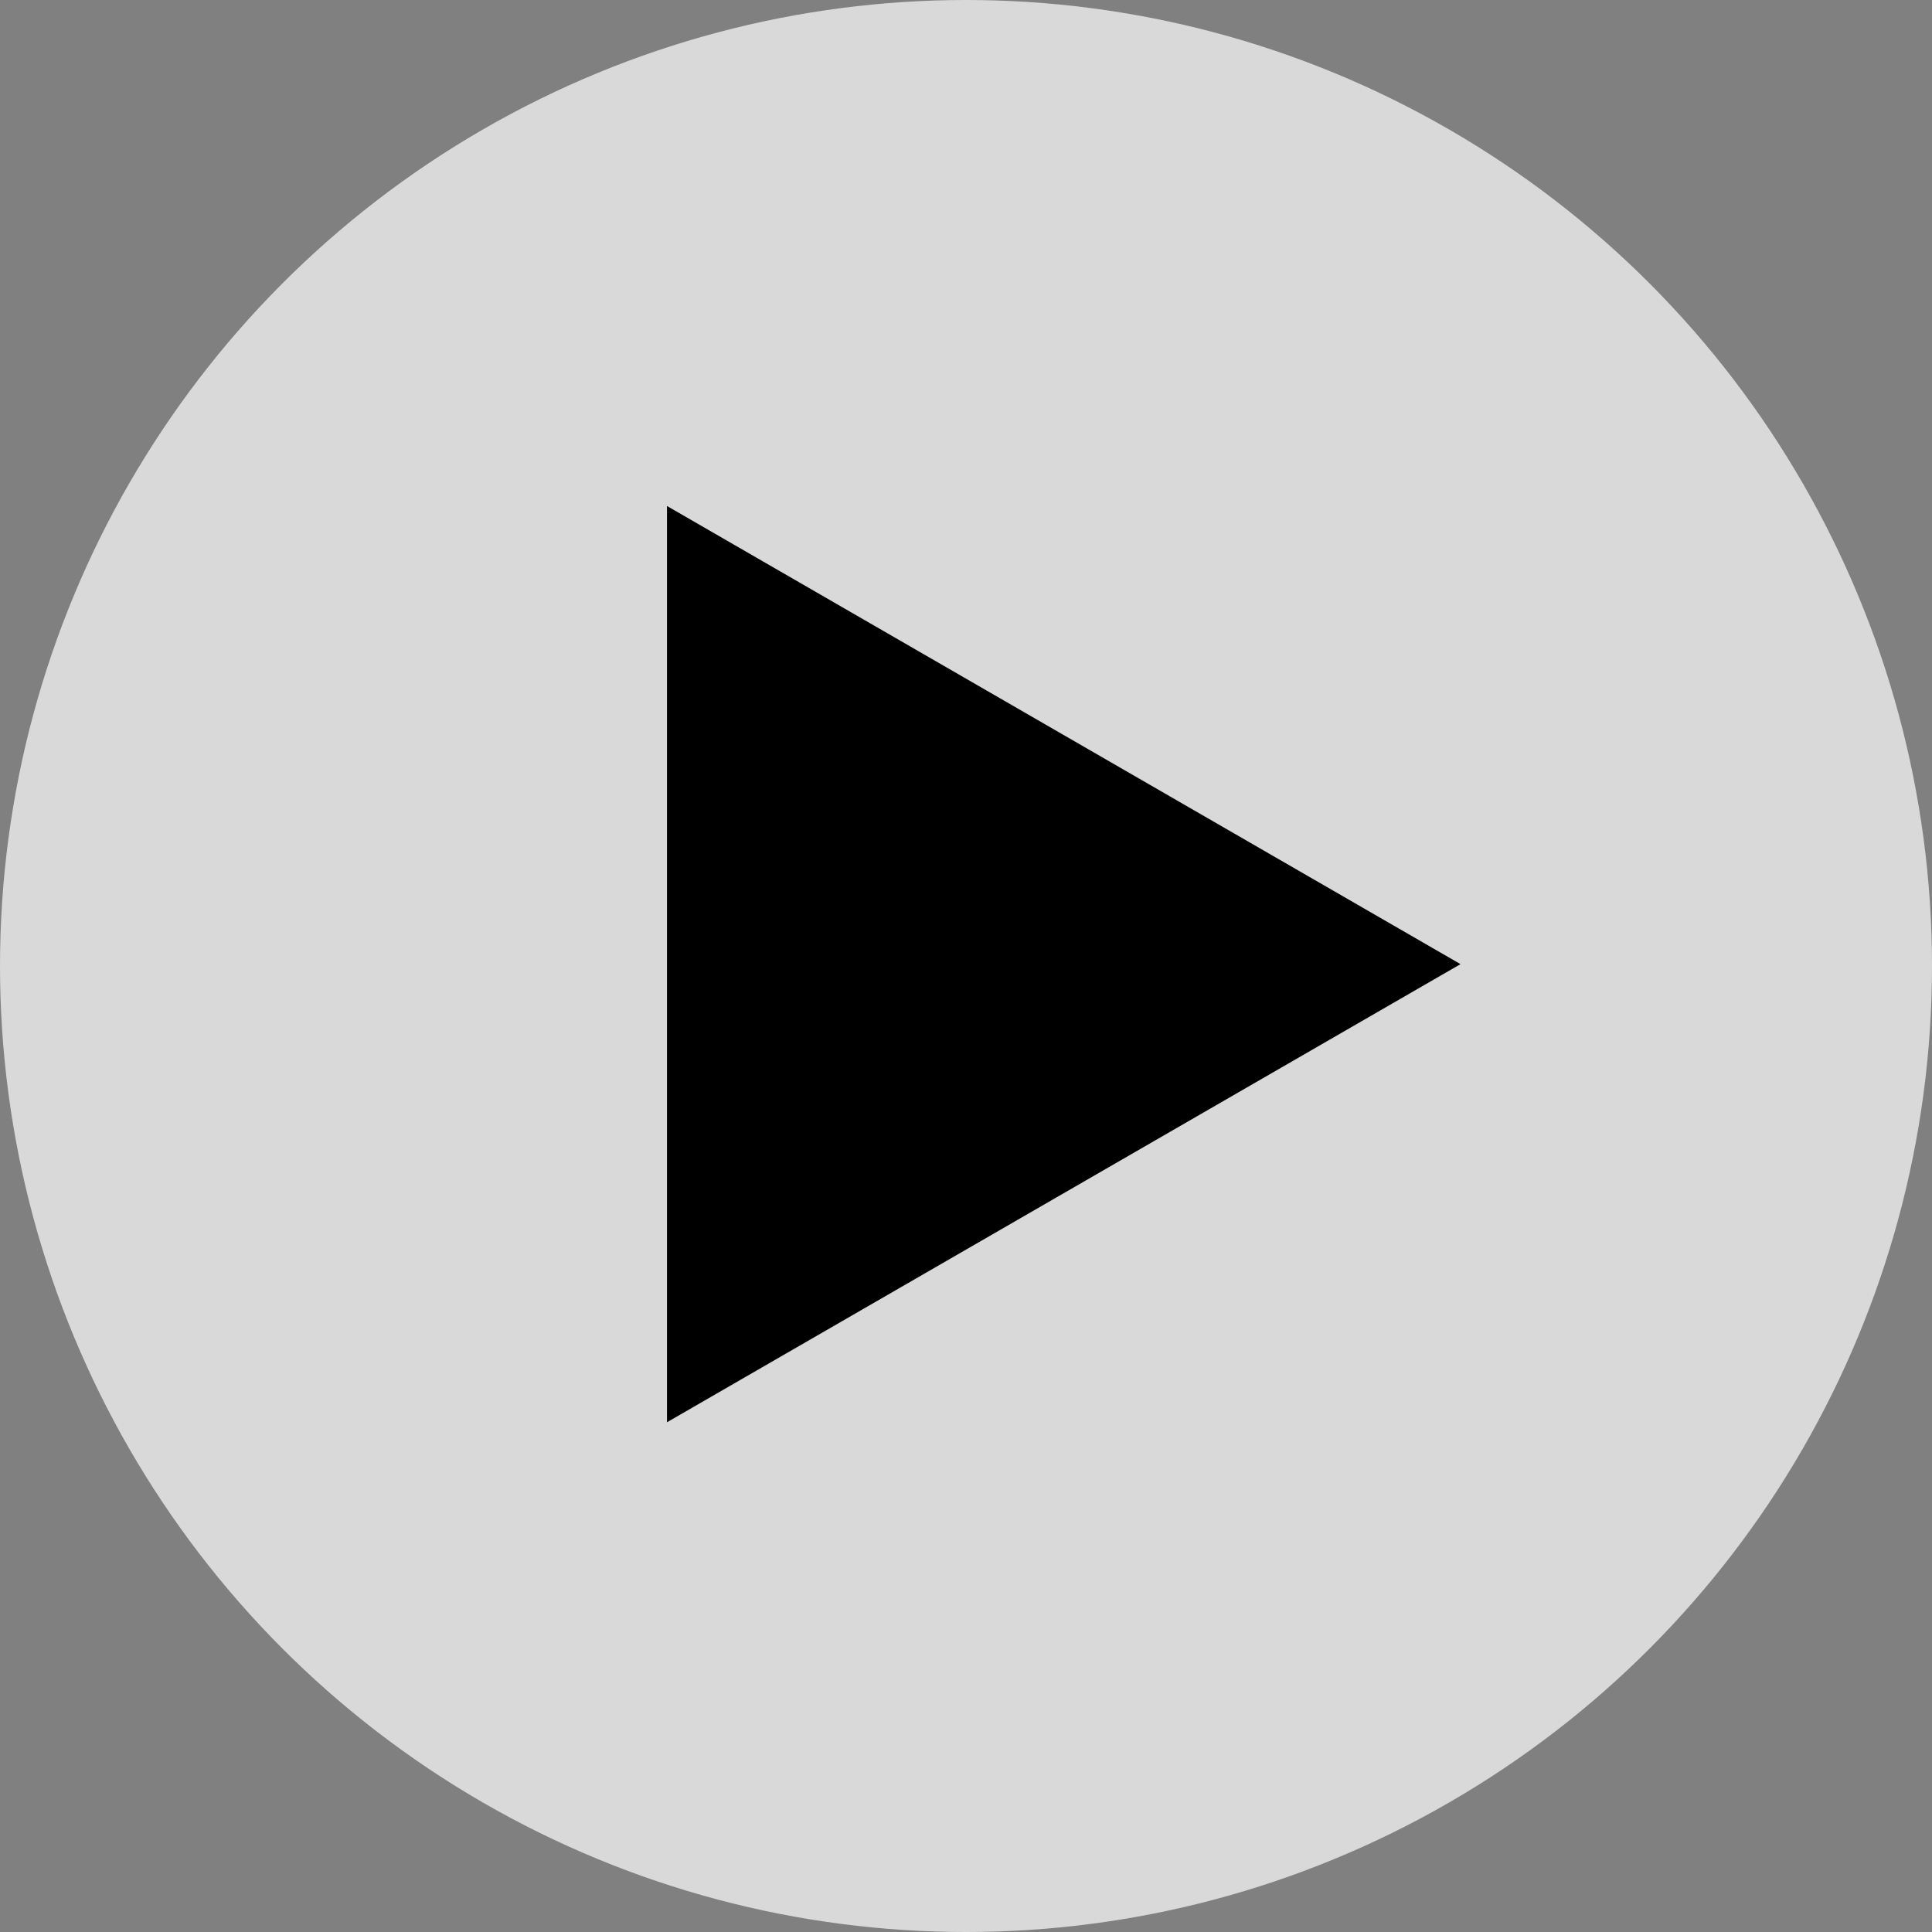
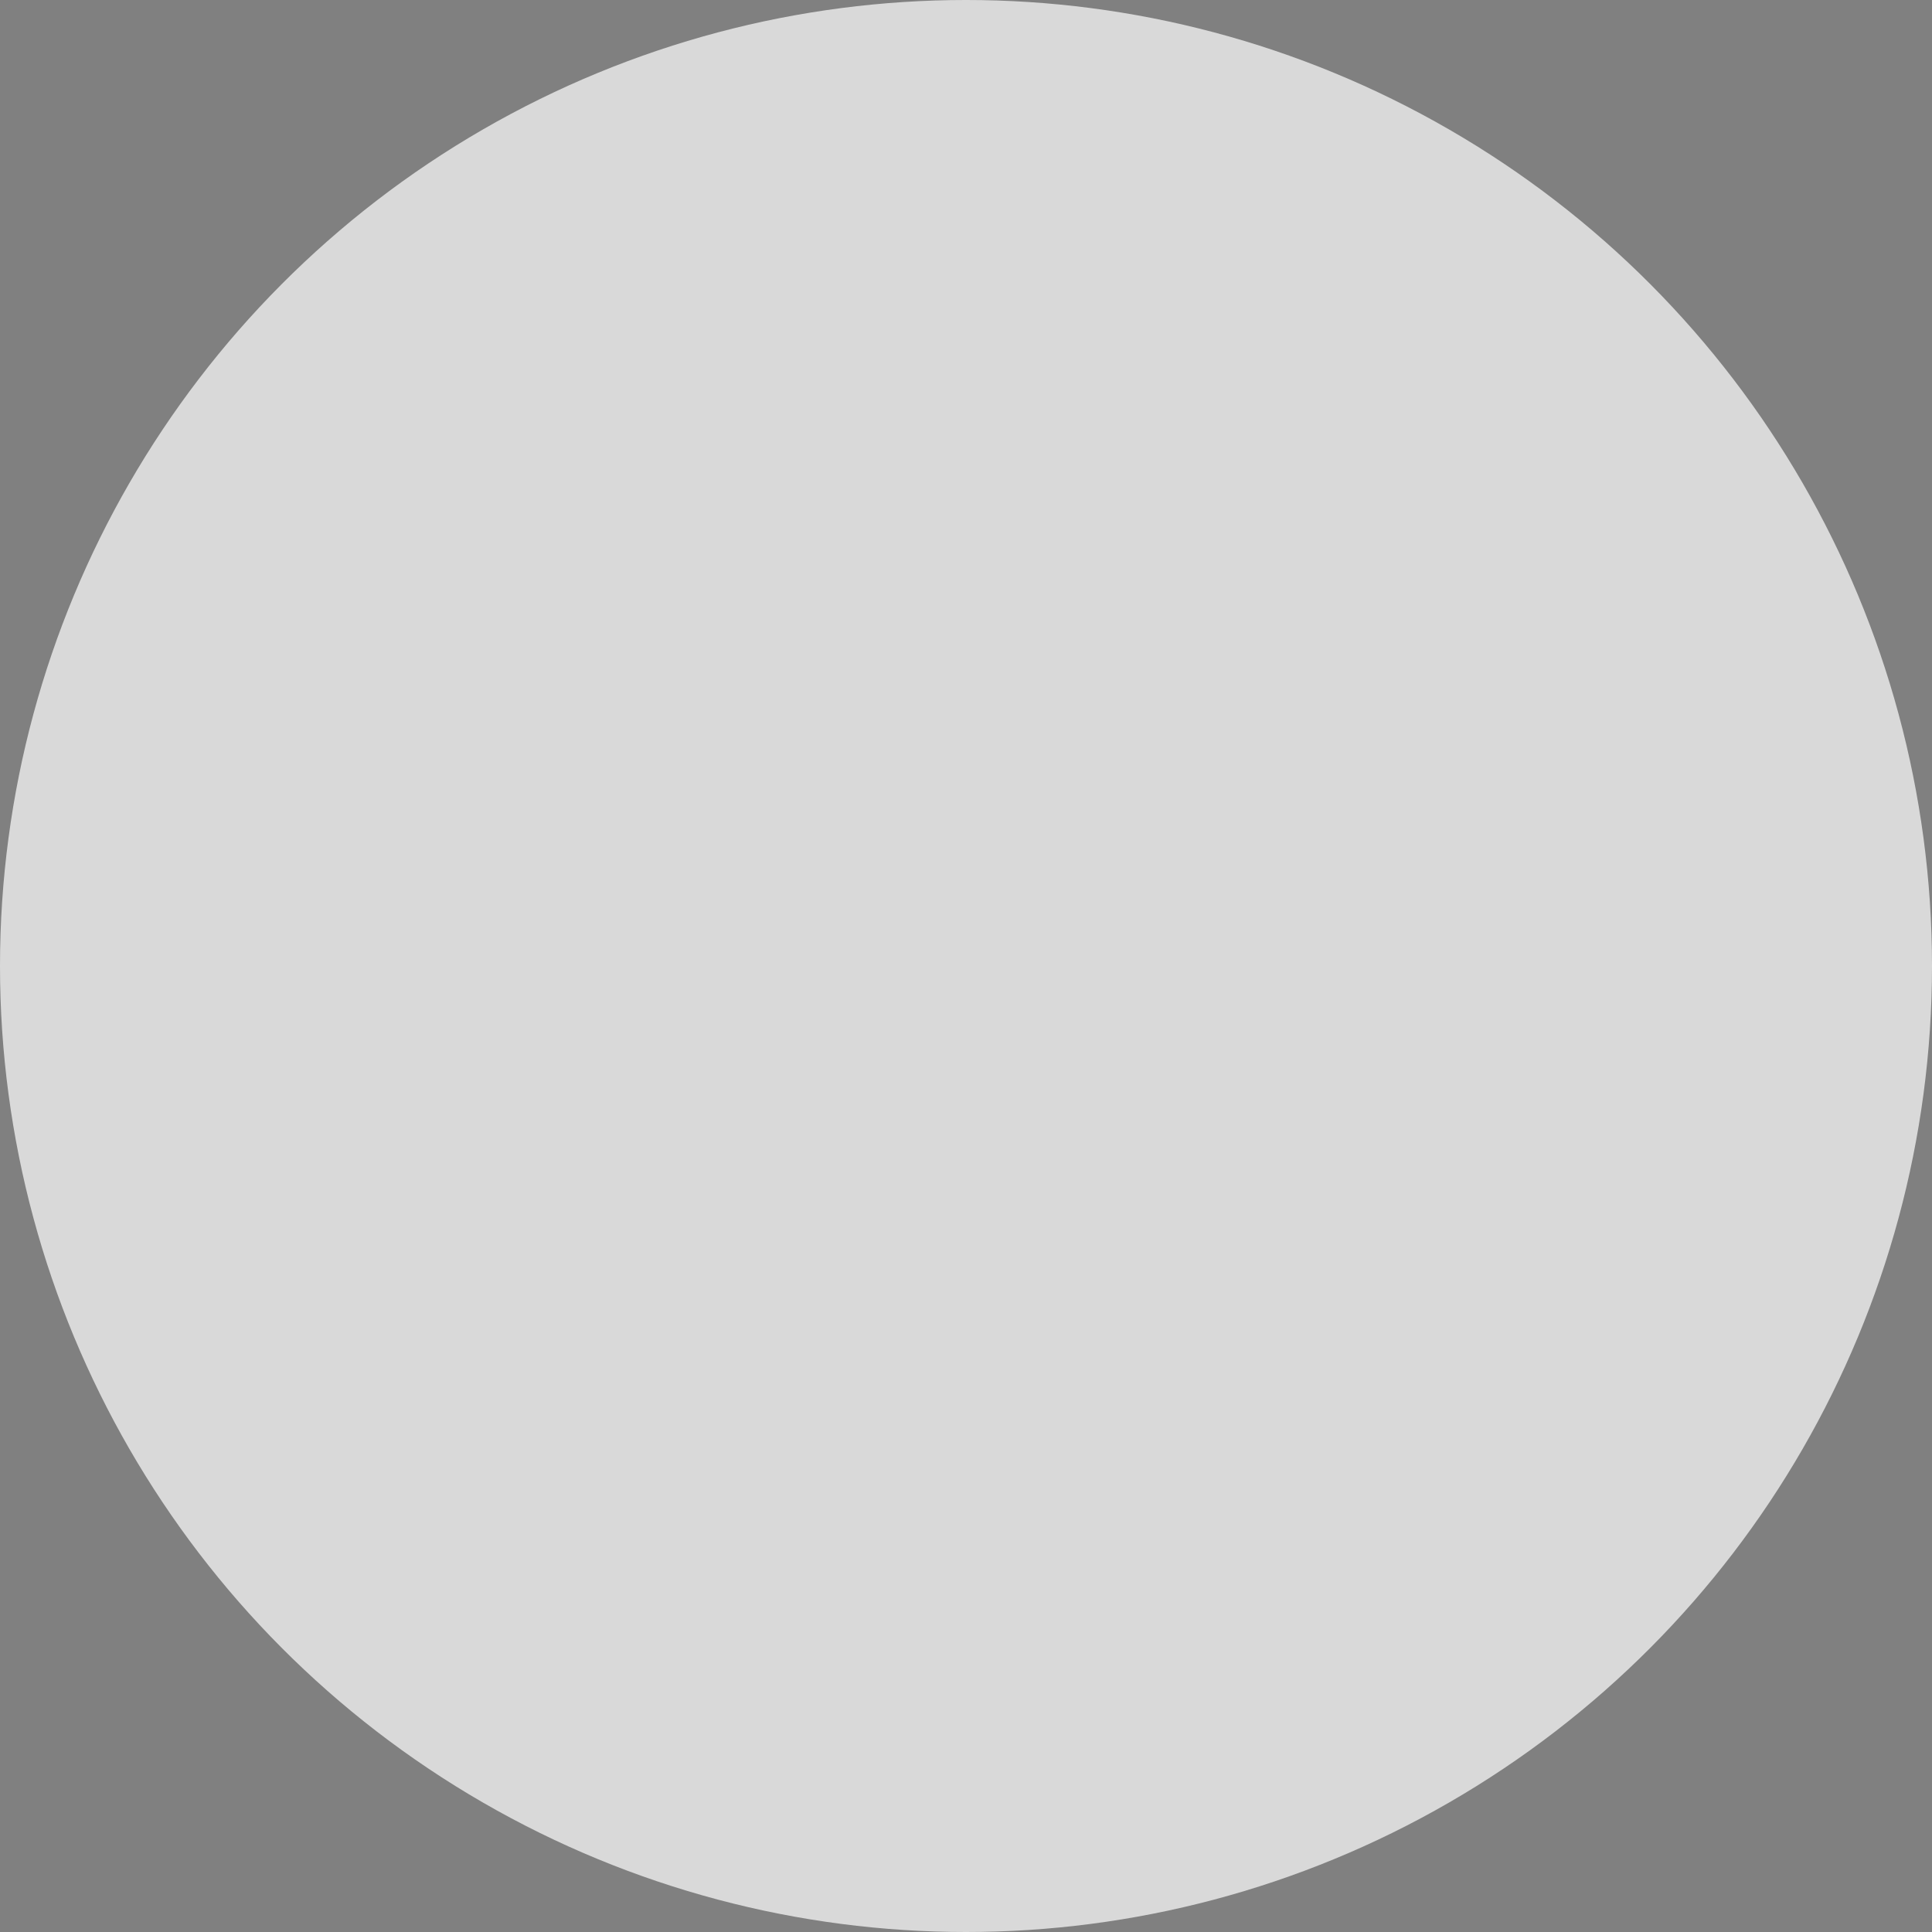
<svg xmlns="http://www.w3.org/2000/svg" width="84" height="84" viewBox="0 0 84 84" fill="none">
  <rect x="0" y="0" width="84" height="84" fill="#808080" stroke="none" />
  <circle cx="42" cy="42" r="42" fill="white" fill-opacity="0.7" style="fill:white;fill-opacity:0.7;" />
-   <path d="M63.5 41.919L29 61.837V22L63.5 41.919Z" fill="#4D90D0" style="fill:#4D90D0;fill:color(display-p3 0.302 0.565 0.816);fill-opacity:1;" />
</svg>